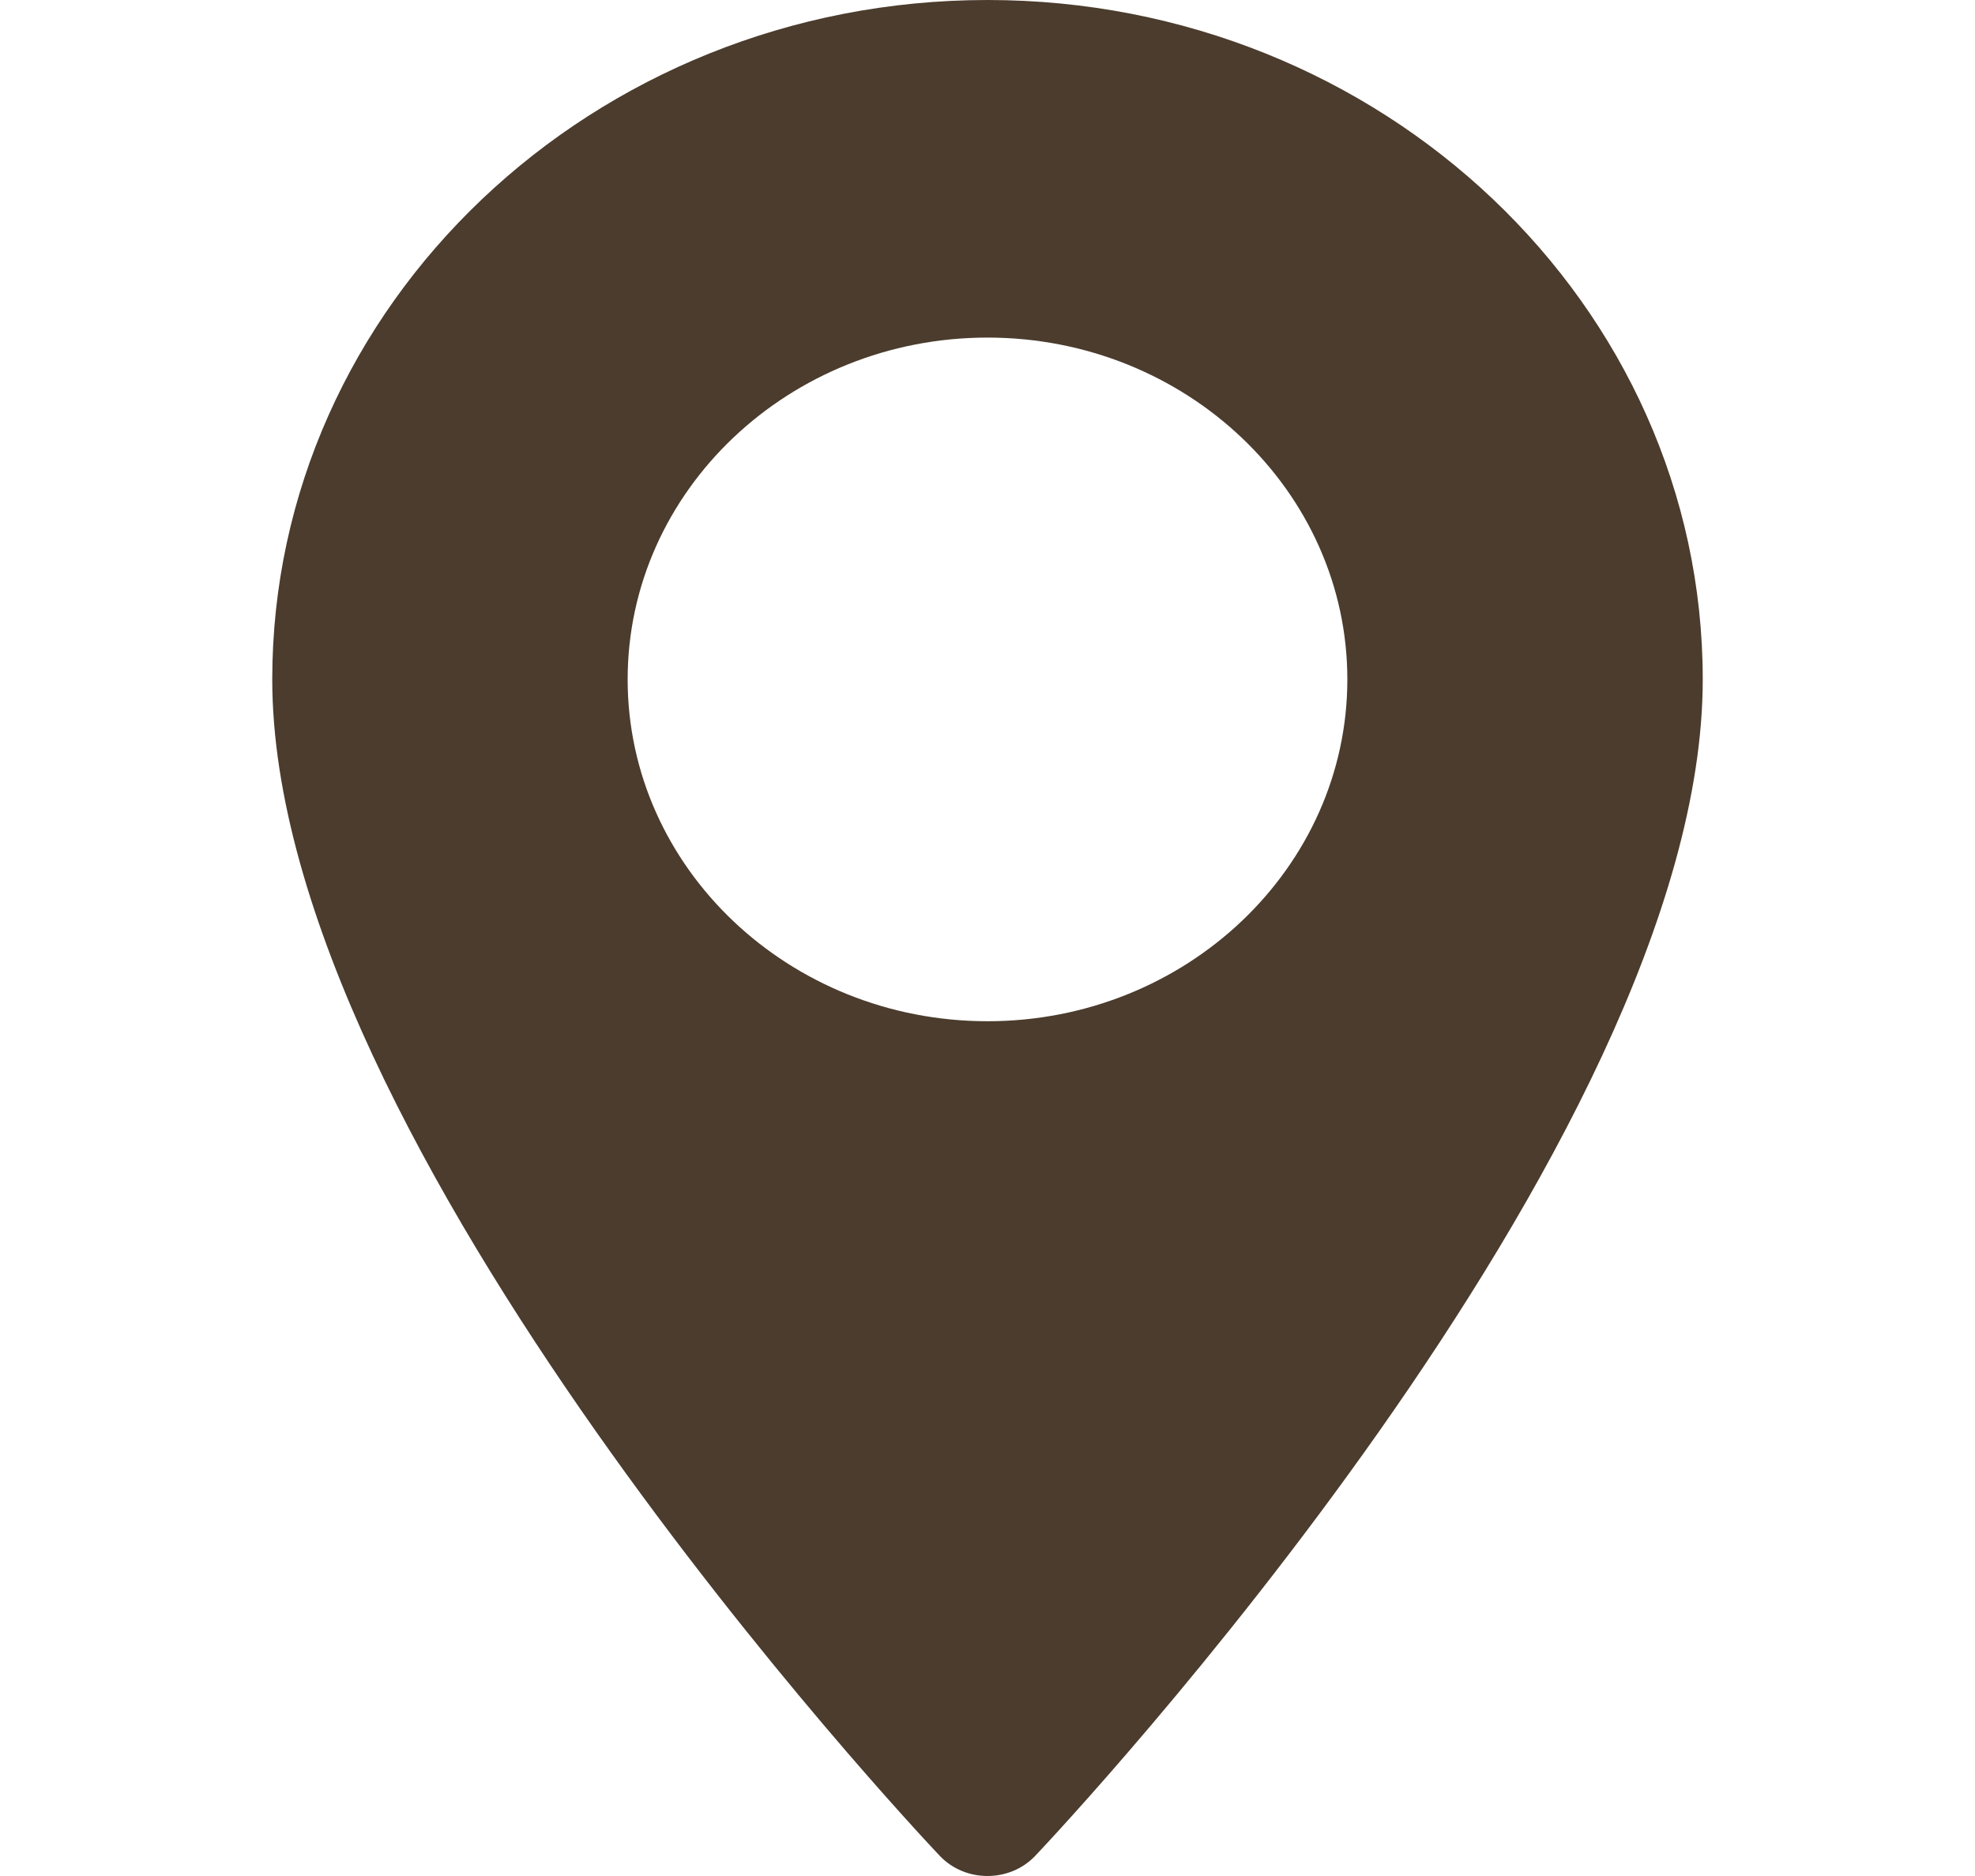
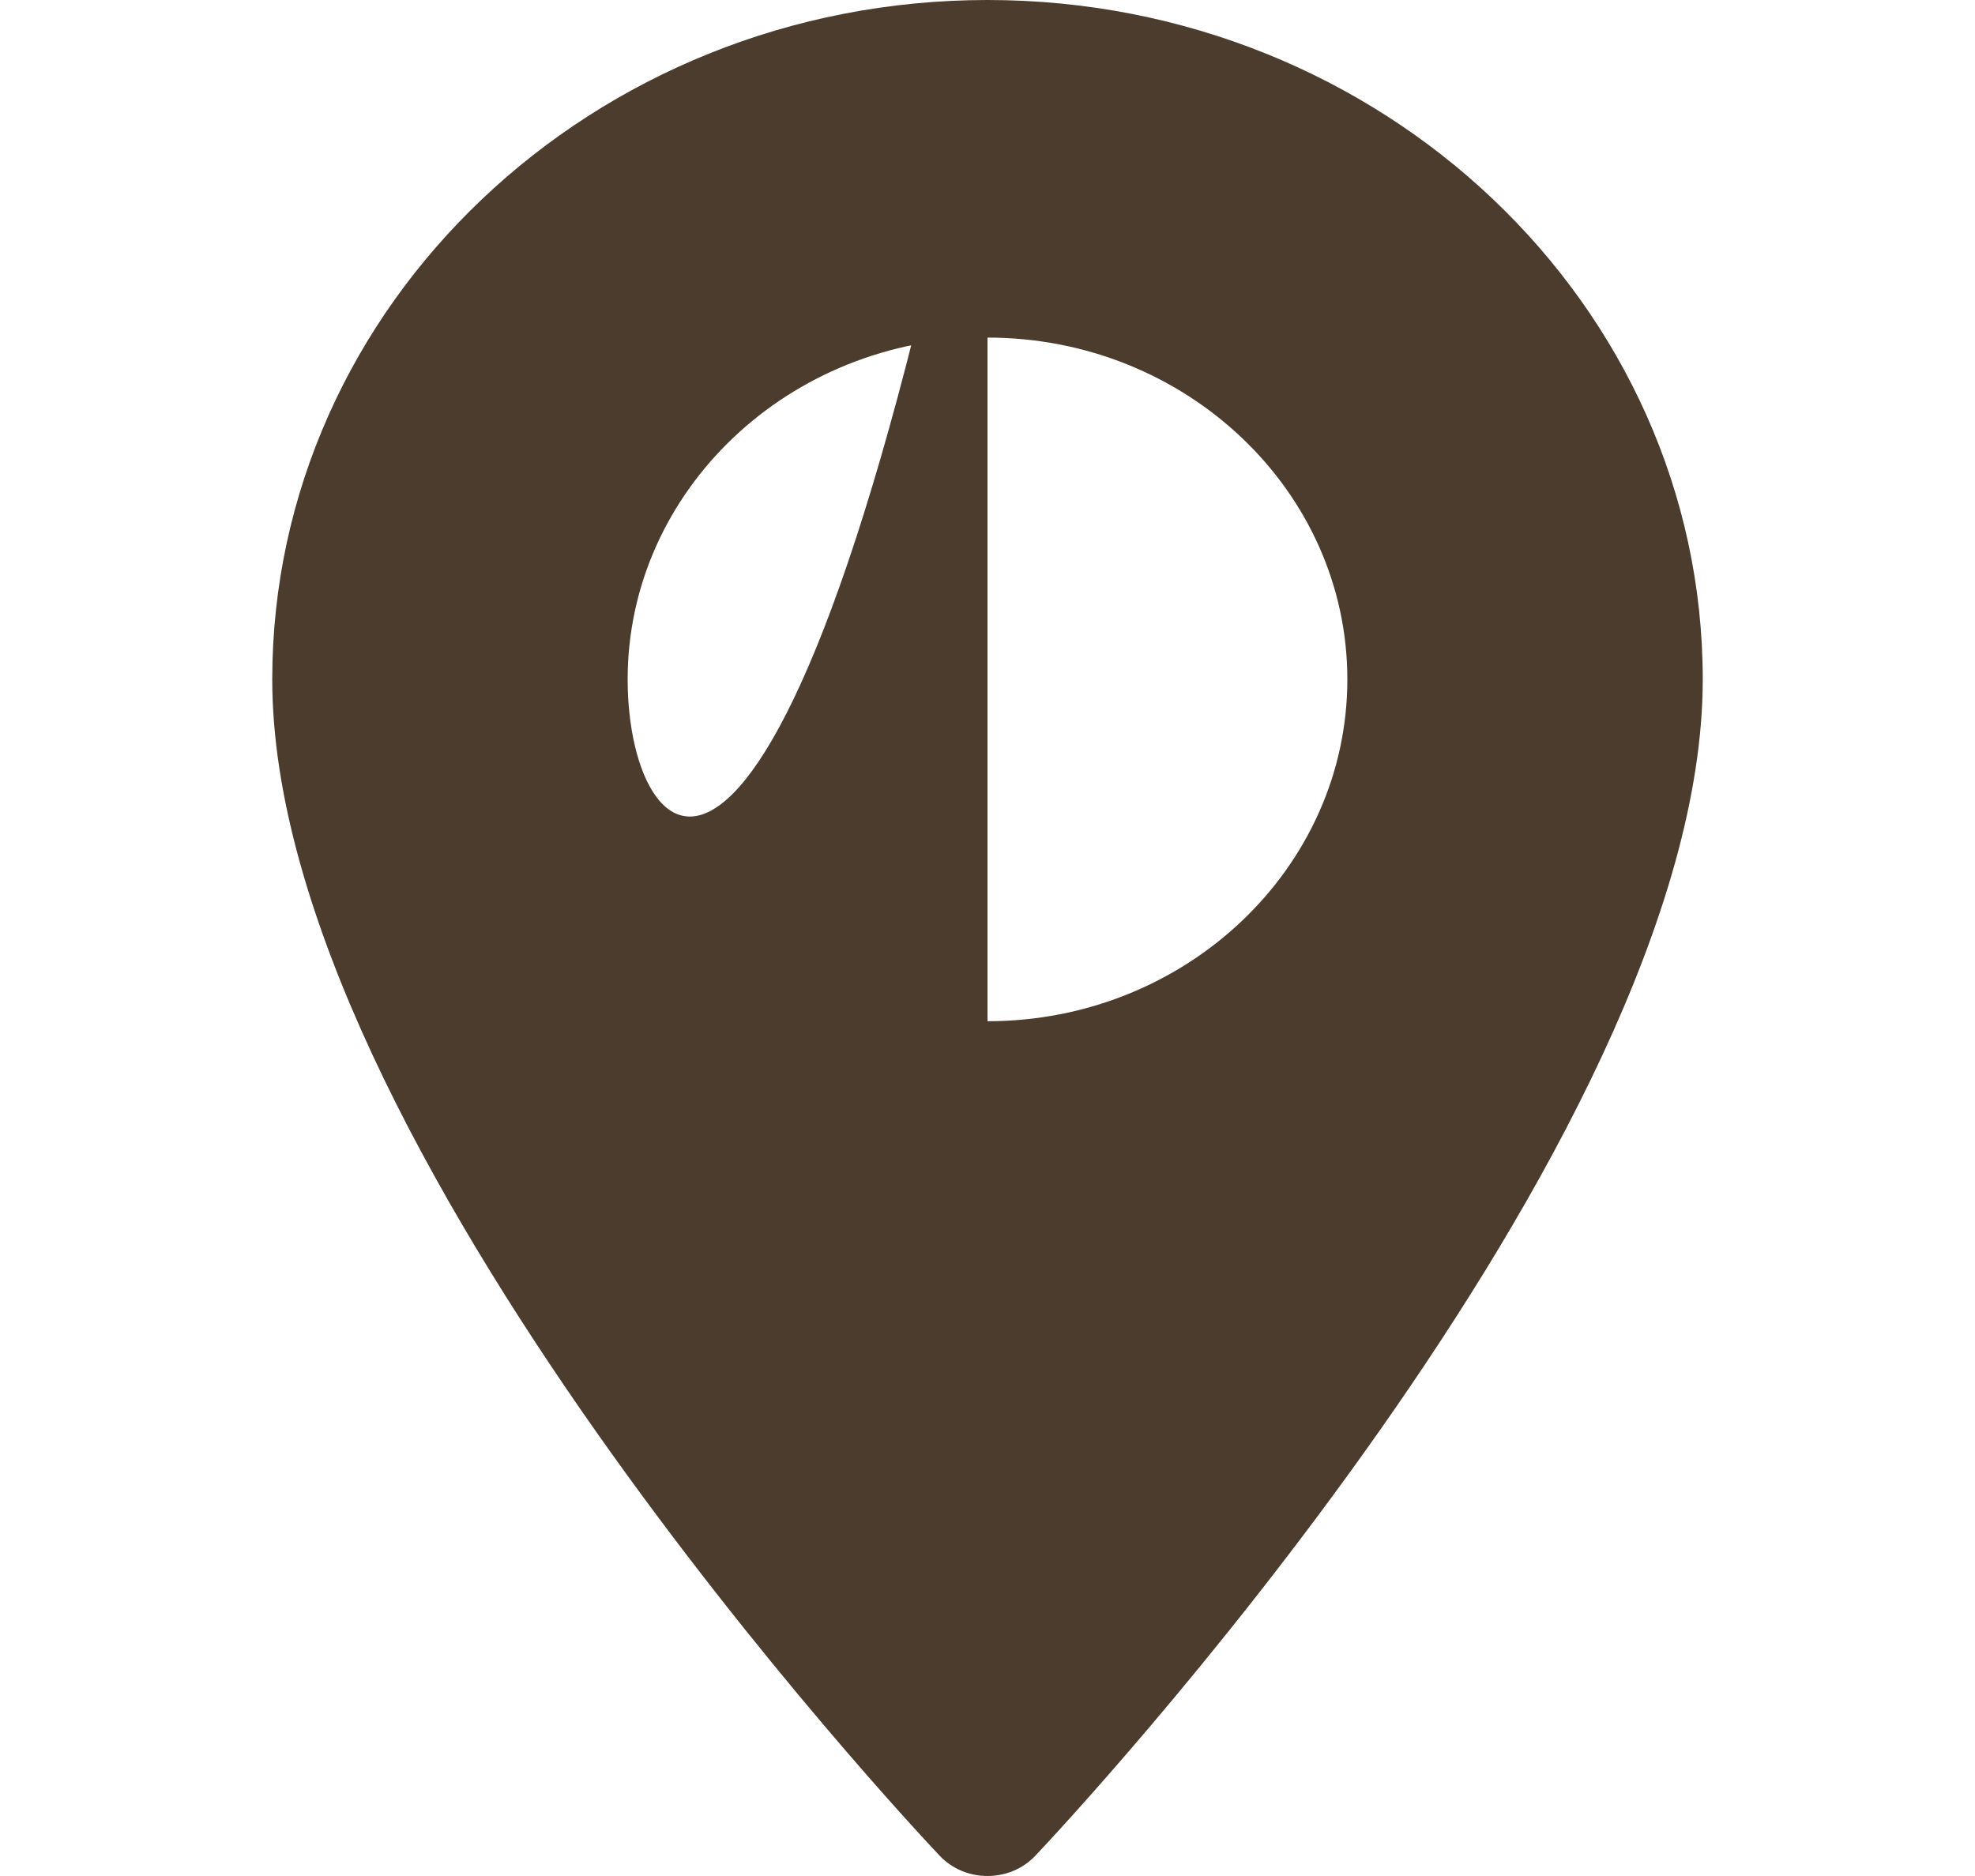
<svg xmlns="http://www.w3.org/2000/svg" width="20" height="19" viewBox="0 0 20 19" fill="none">
-   <path d="M10 0C6.006 0 2.757 3.087 2.757 6.881C2.757 11.59 9.239 18.503 9.515 18.794C9.774 19.069 10.227 19.068 10.485 18.794C10.761 18.503 17.243 11.59 17.243 6.881C17.243 3.087 13.994 0 10 0ZM10 10.343C7.991 10.343 6.356 8.79 6.356 6.881C6.356 4.972 7.991 3.419 10 3.419C12.009 3.419 13.644 4.972 13.644 6.881C13.644 8.79 12.009 10.343 10 10.343Z" fill="#4B3C2D" />
+   <path d="M10 0C6.006 0 2.757 3.087 2.757 6.881C2.757 11.59 9.239 18.503 9.515 18.794C9.774 19.069 10.227 19.068 10.485 18.794C10.761 18.503 17.243 11.59 17.243 6.881C17.243 3.087 13.994 0 10 0ZC7.991 10.343 6.356 8.79 6.356 6.881C6.356 4.972 7.991 3.419 10 3.419C12.009 3.419 13.644 4.972 13.644 6.881C13.644 8.79 12.009 10.343 10 10.343Z" fill="#4B3C2D" />
</svg>